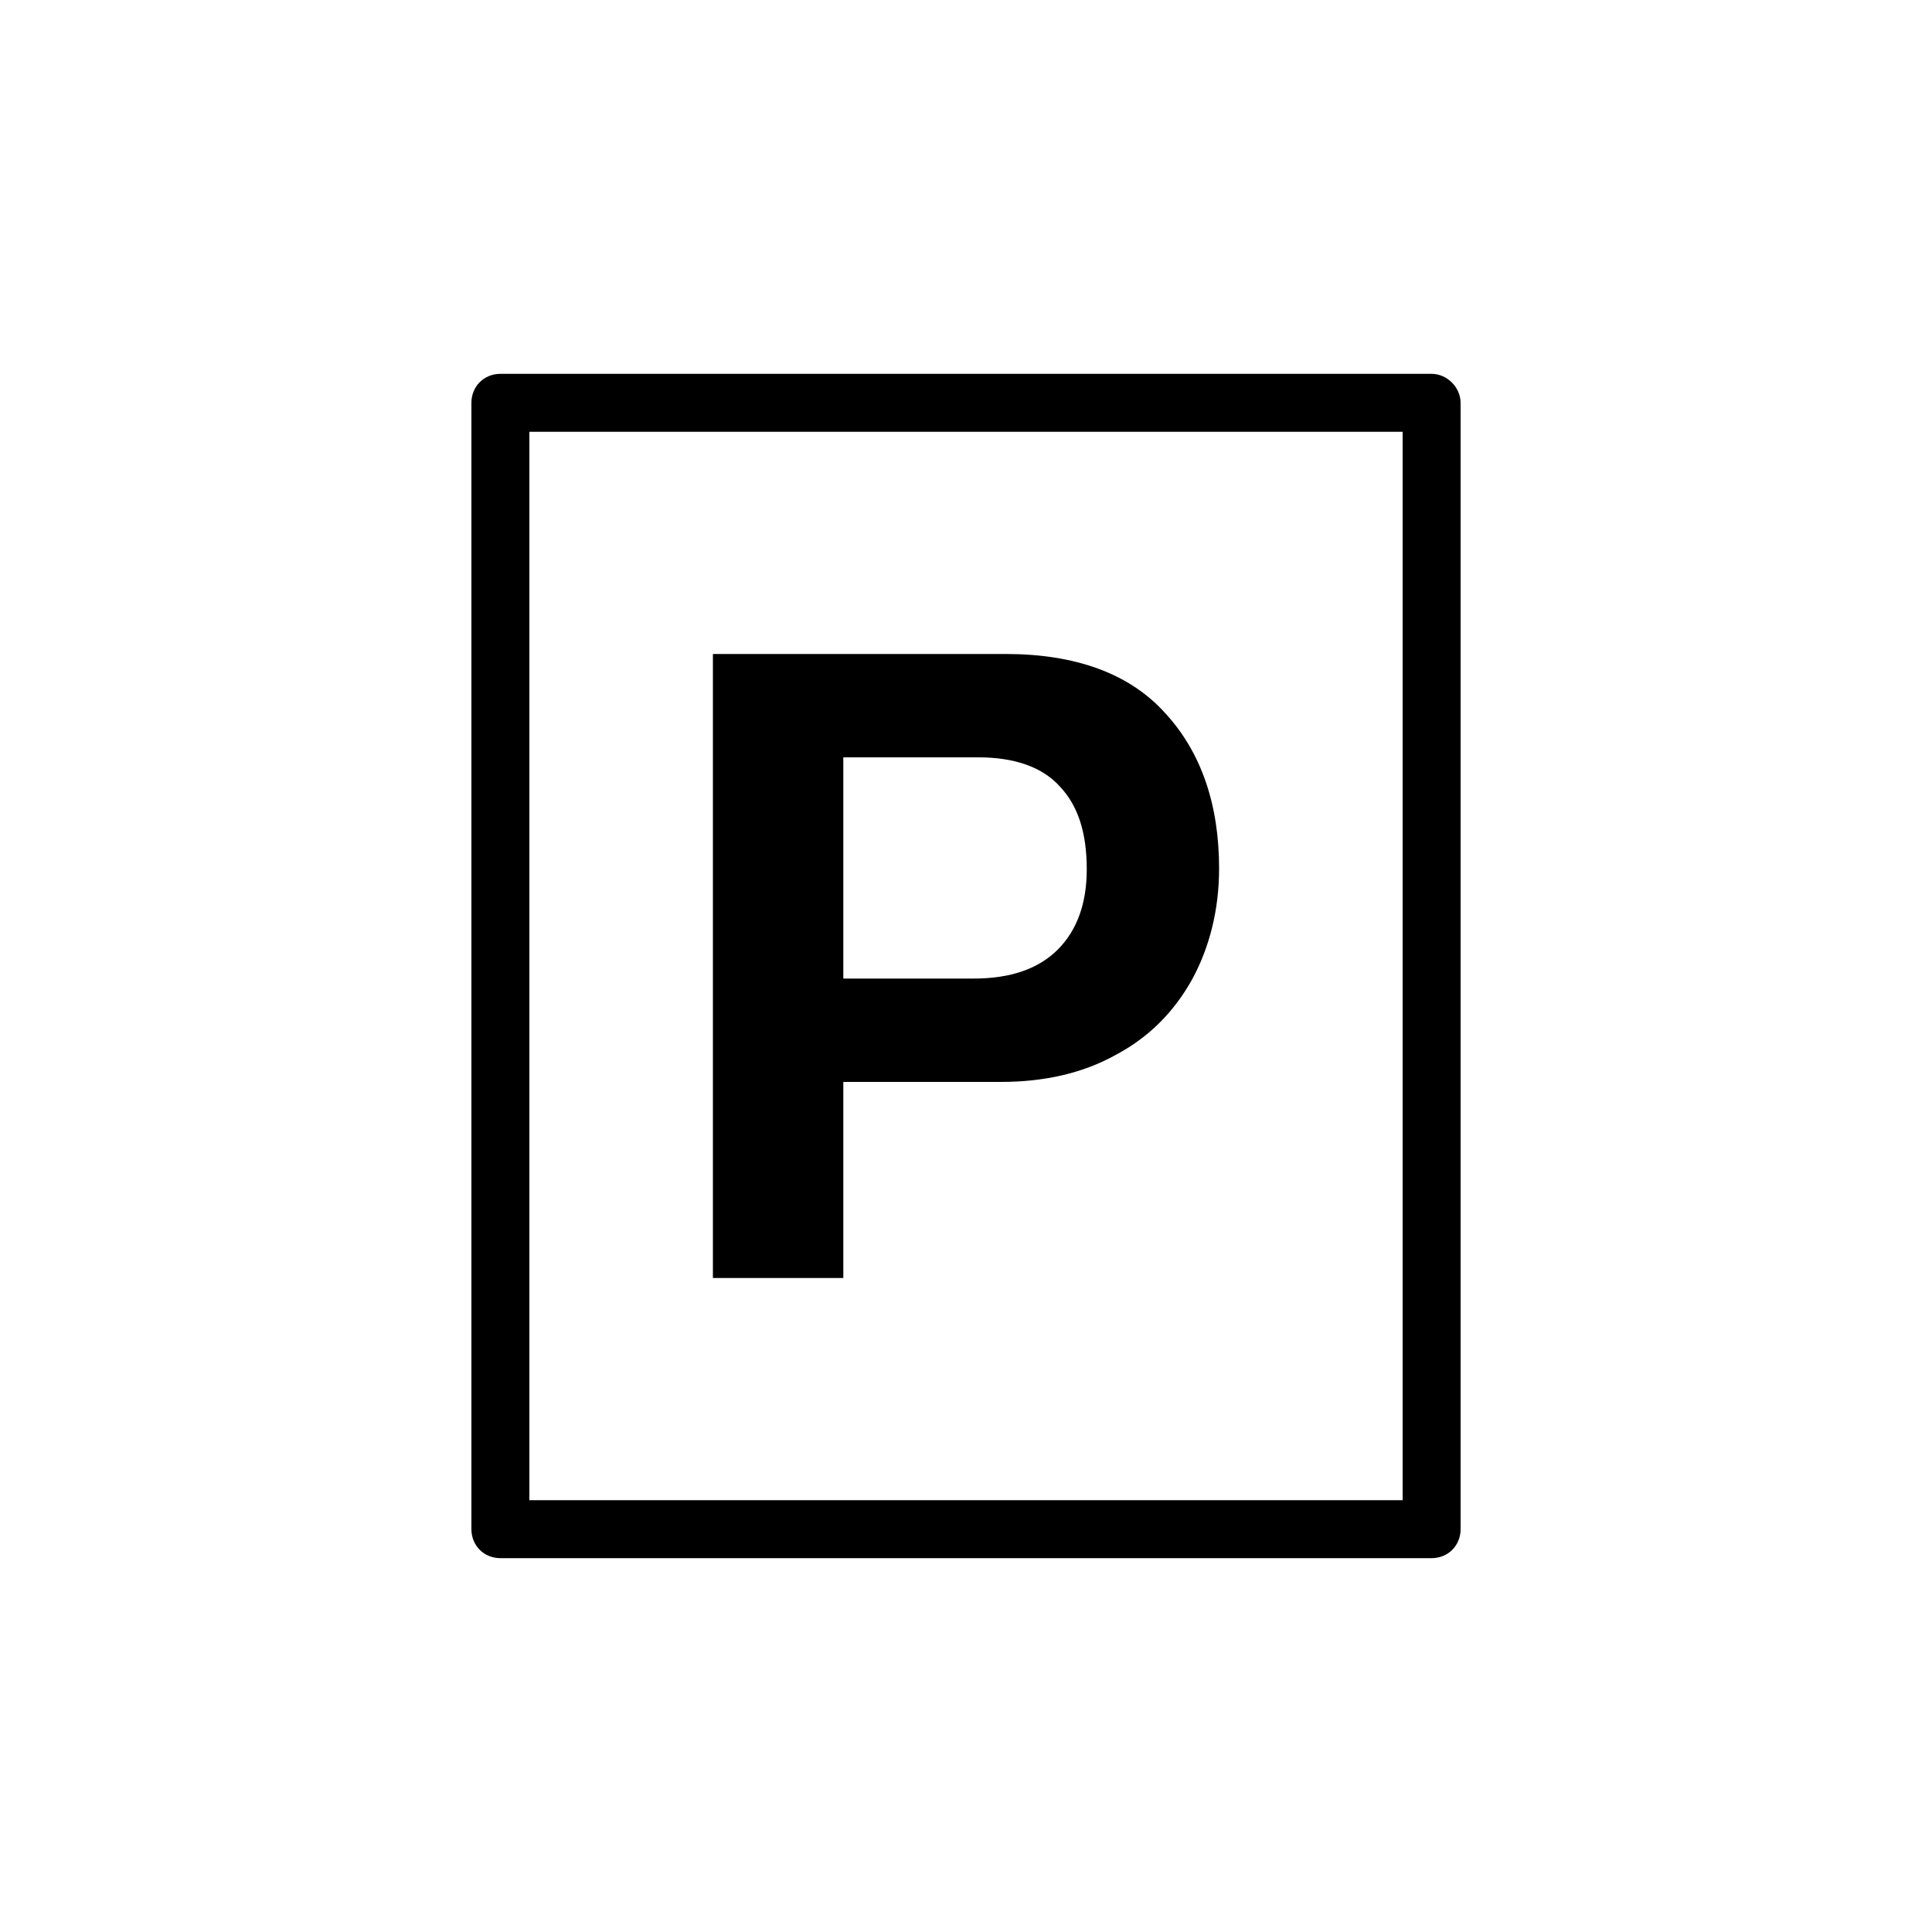
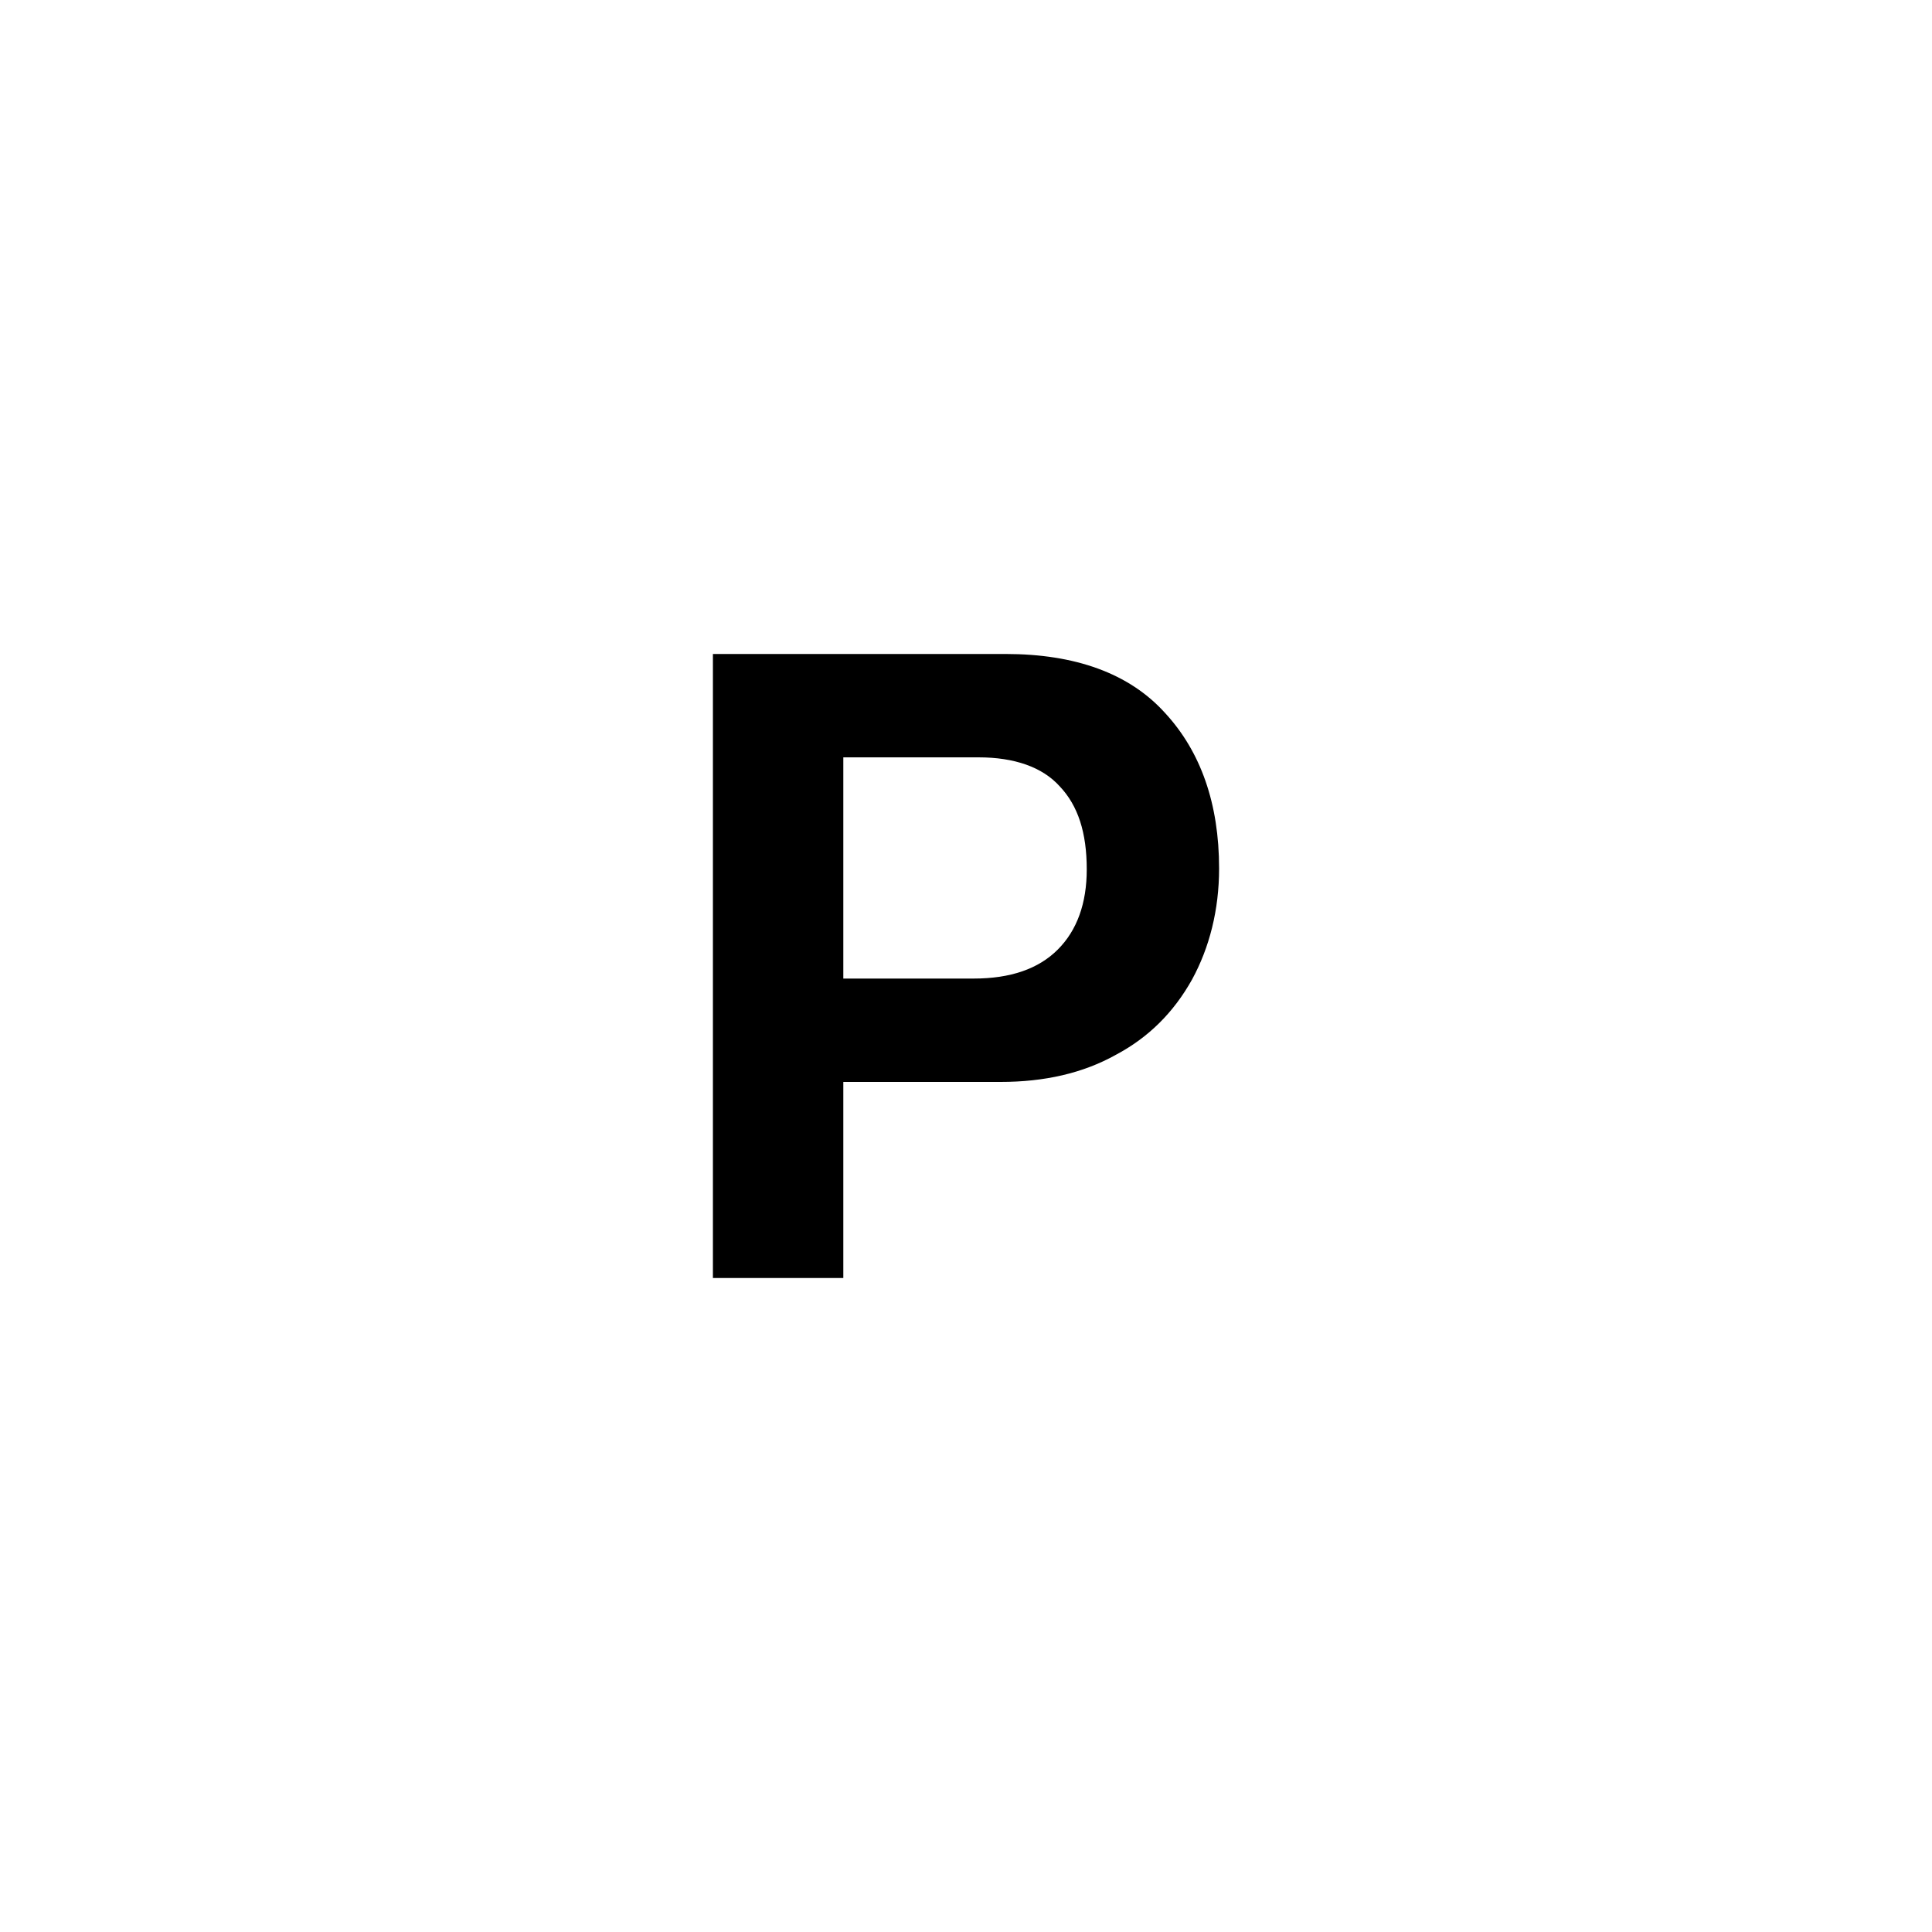
<svg xmlns="http://www.w3.org/2000/svg" version="1.0" x="0px" y="0px" width="200px" height="200px" viewBox="0 0 200 200" enable-background="new 0 0 200 200" xml:space="preserve">
  <title>Parcheggio clienti icona</title>
  <g id="Icon_Set">
</g>
  <g id="step">
</g>
  <g id="Livello_3">
    <g id="parcheggio-clienti">
      <path d="M87.3,112h16.3c4.5,0,8.5-0.9,11.9-2.8c3.4-1.8,6-4.4,7.9-7.8c1.8-3.3,2.8-7.2,2.8-11.5c0-6.7-1.9-12.1-5.6-16.1    c-3.7-4.1-9.3-6.1-16.5-6.1H73.8v64.6h13.5V112z M87.3,78.4h14c3.7,0,6.6,1,8.4,3c1.9,2,2.8,4.8,2.8,8.6c0,3.5-1,6.3-3,8.3    c-2,2-4.9,3-8.7,3H87.3V78.4z" />
-       <path d="M148.2,38.7H51.8c-1.7,0-3,1.3-3,3v116.6c0,1.7,1.3,3,3,3h96.4c1.7,0,3-1.3,3-3V41.7C151.2,40.1,149.8,38.7,148.2,38.7z     M145.2,155.3H54.8V44.7h90.4V155.3z" />
    </g>
  </g>
</svg>